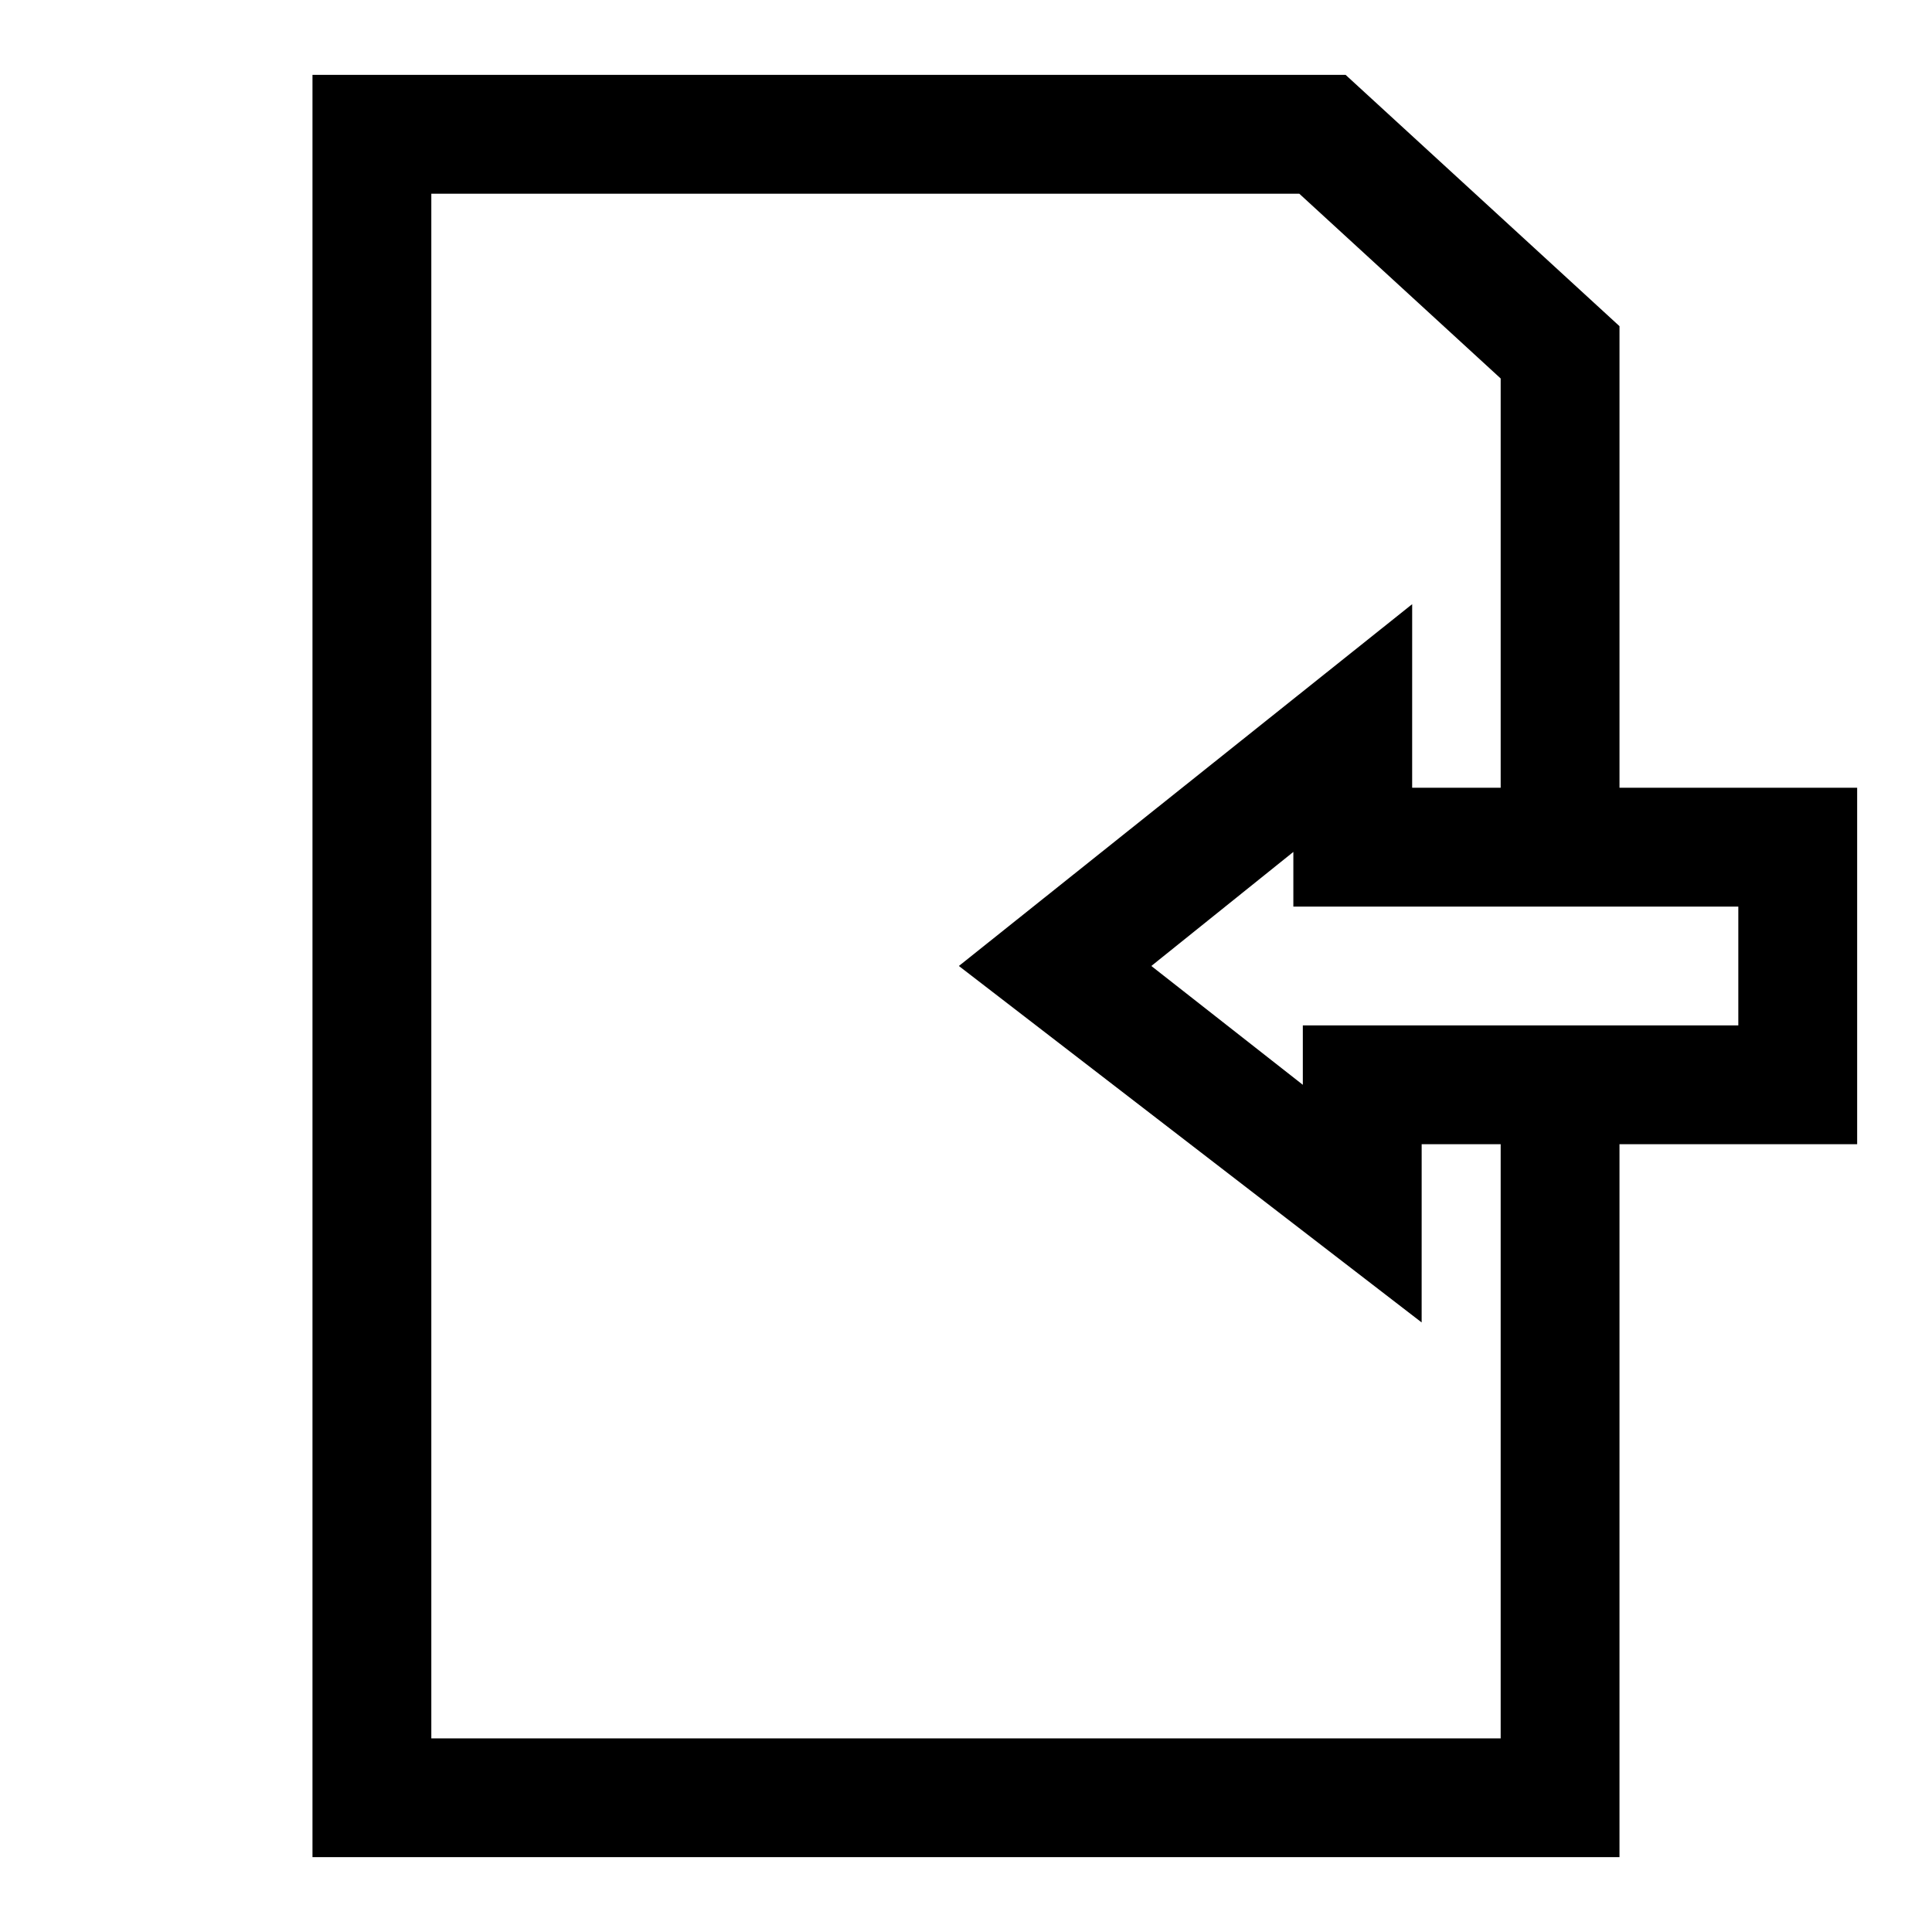
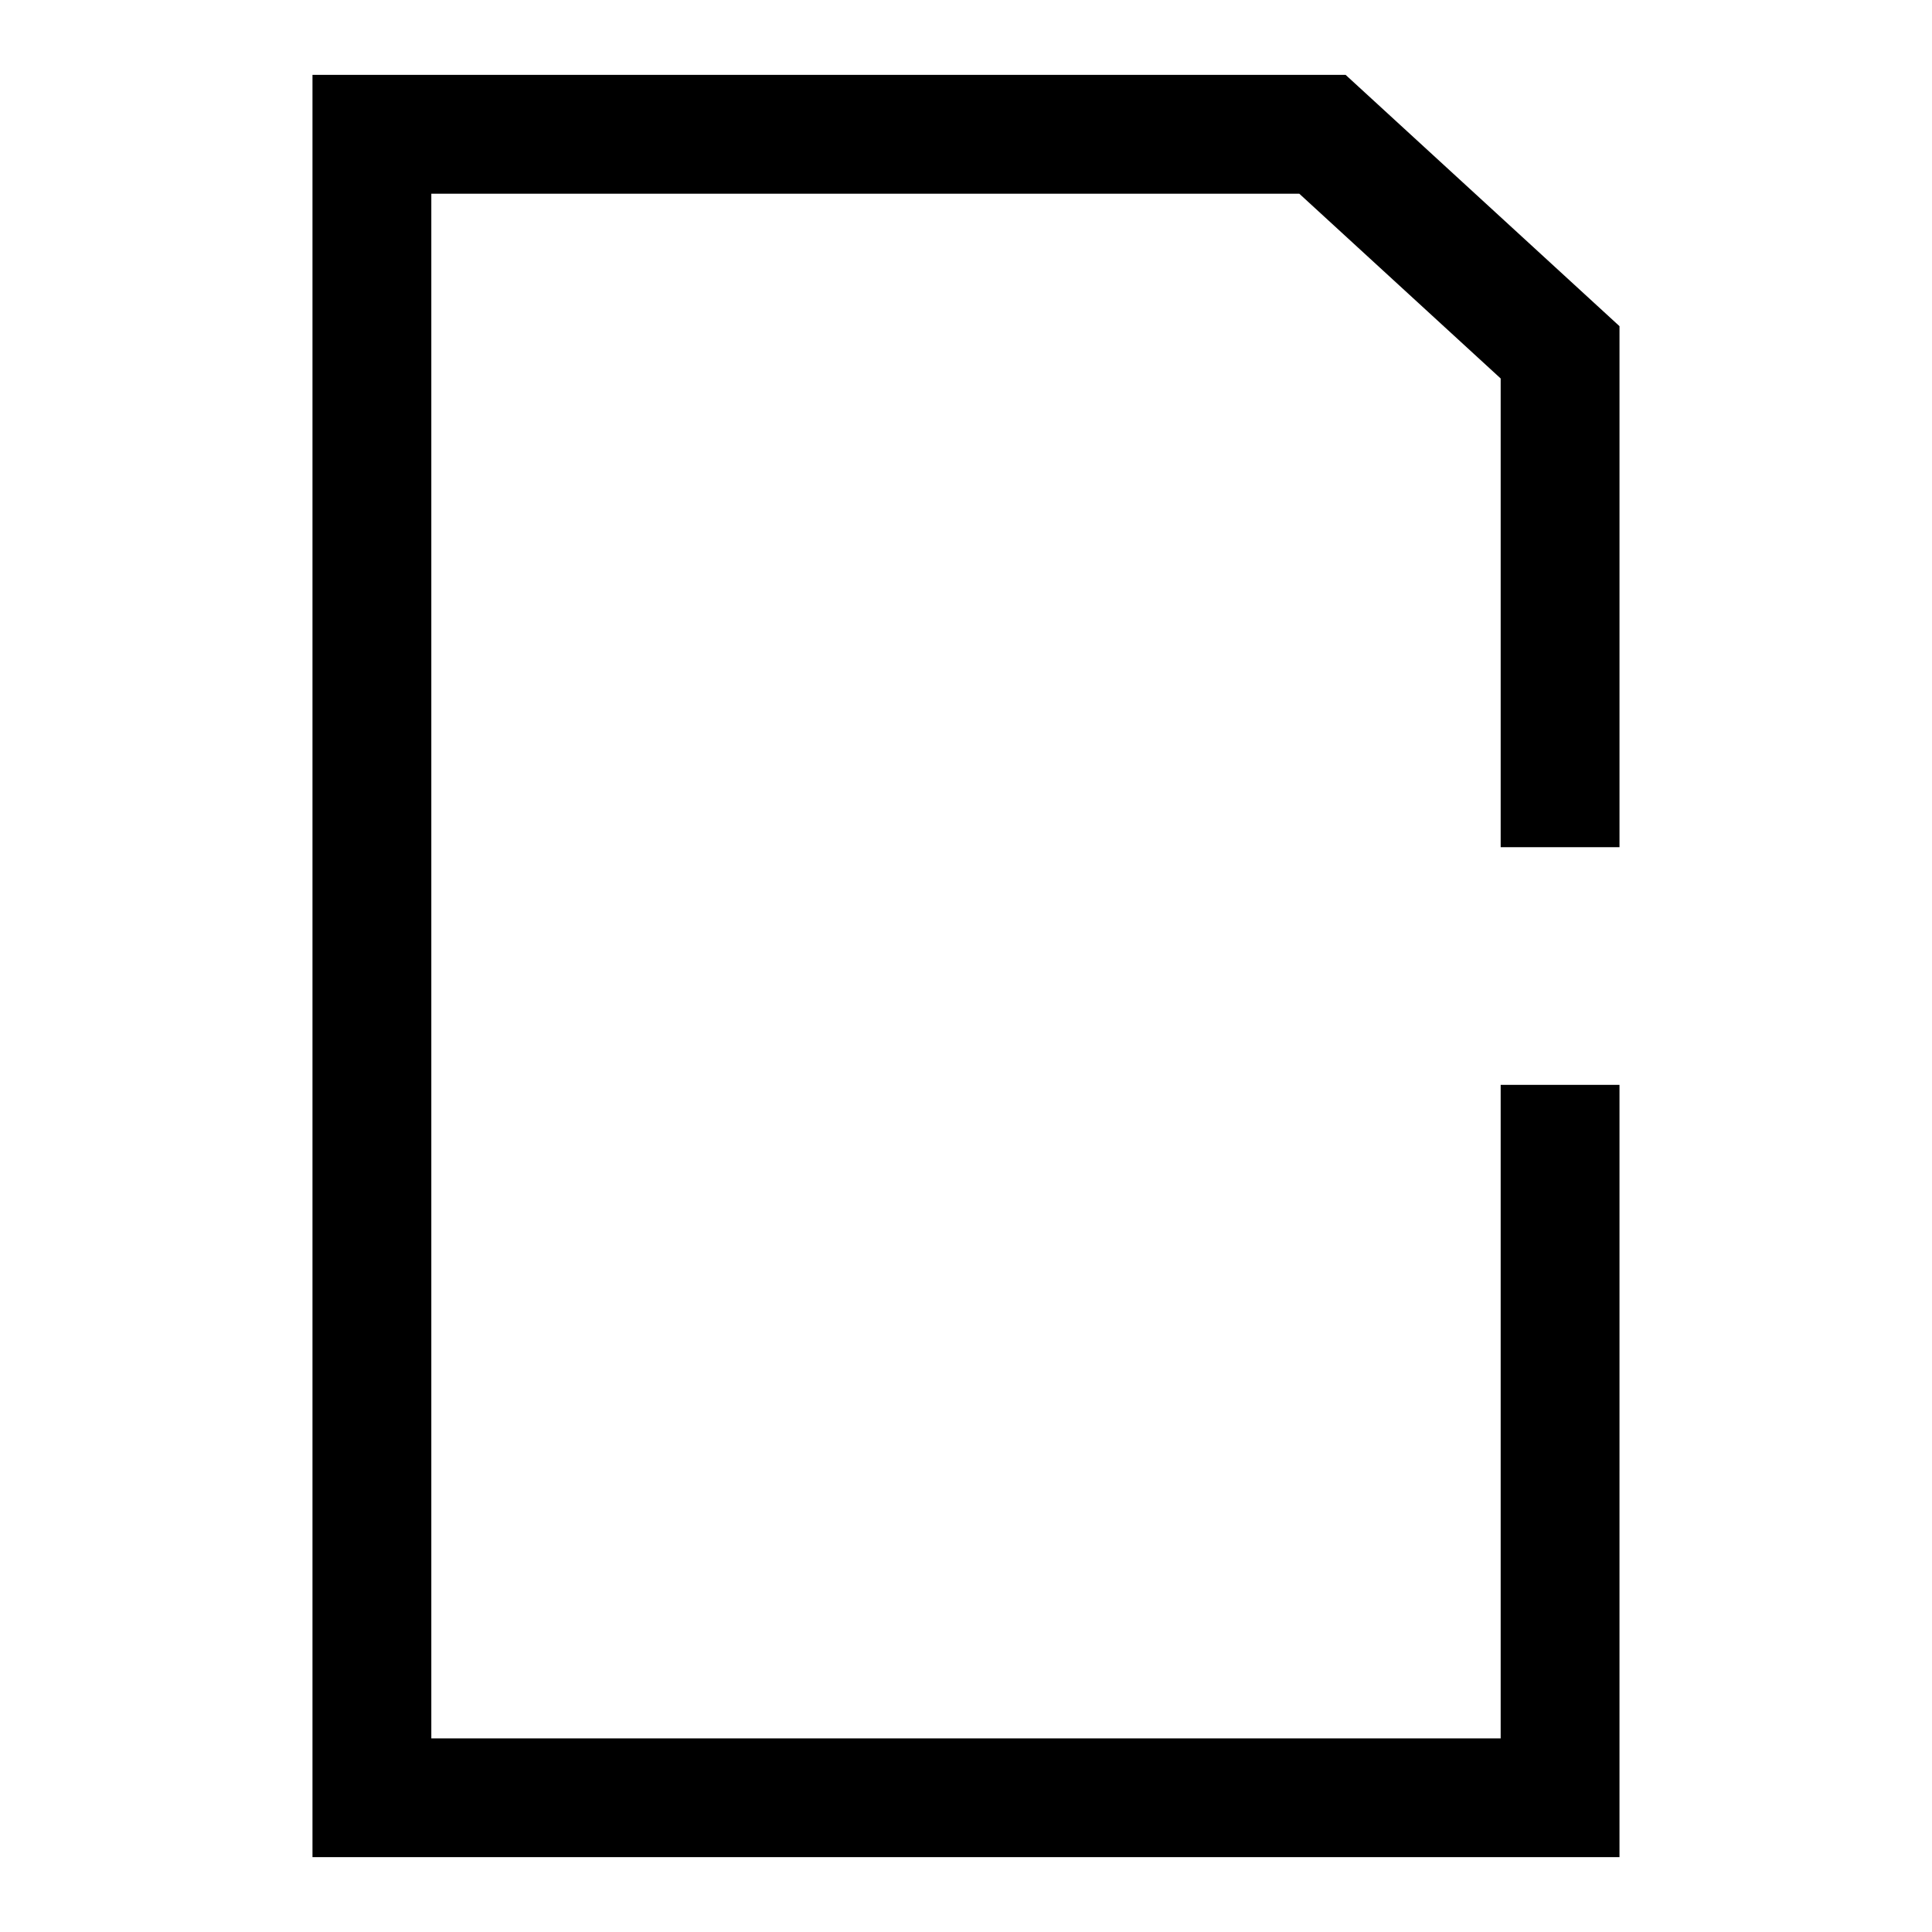
<svg xmlns="http://www.w3.org/2000/svg" fill="#000000" width="800px" height="800px" version="1.1" viewBox="144 144 512 512">
  <g>
    <path d="m573.18 636.16h-346.37v-472.32h273.79l72.582 66.598v138.08h-31.488v-124.22l-53.371-48.965h-230.02v409.35h283.39v-173.18h31.488z" />
-     <path d="m520.75 494.46-122.64-94.465 120.13-95.883-0.004 48.652h117.93v94.465h-115.41zm-71.637-94.465 40.148 31.488v-15.742h115.41v-31.488h-117.92v-14.484z" />
  </g>
</svg>